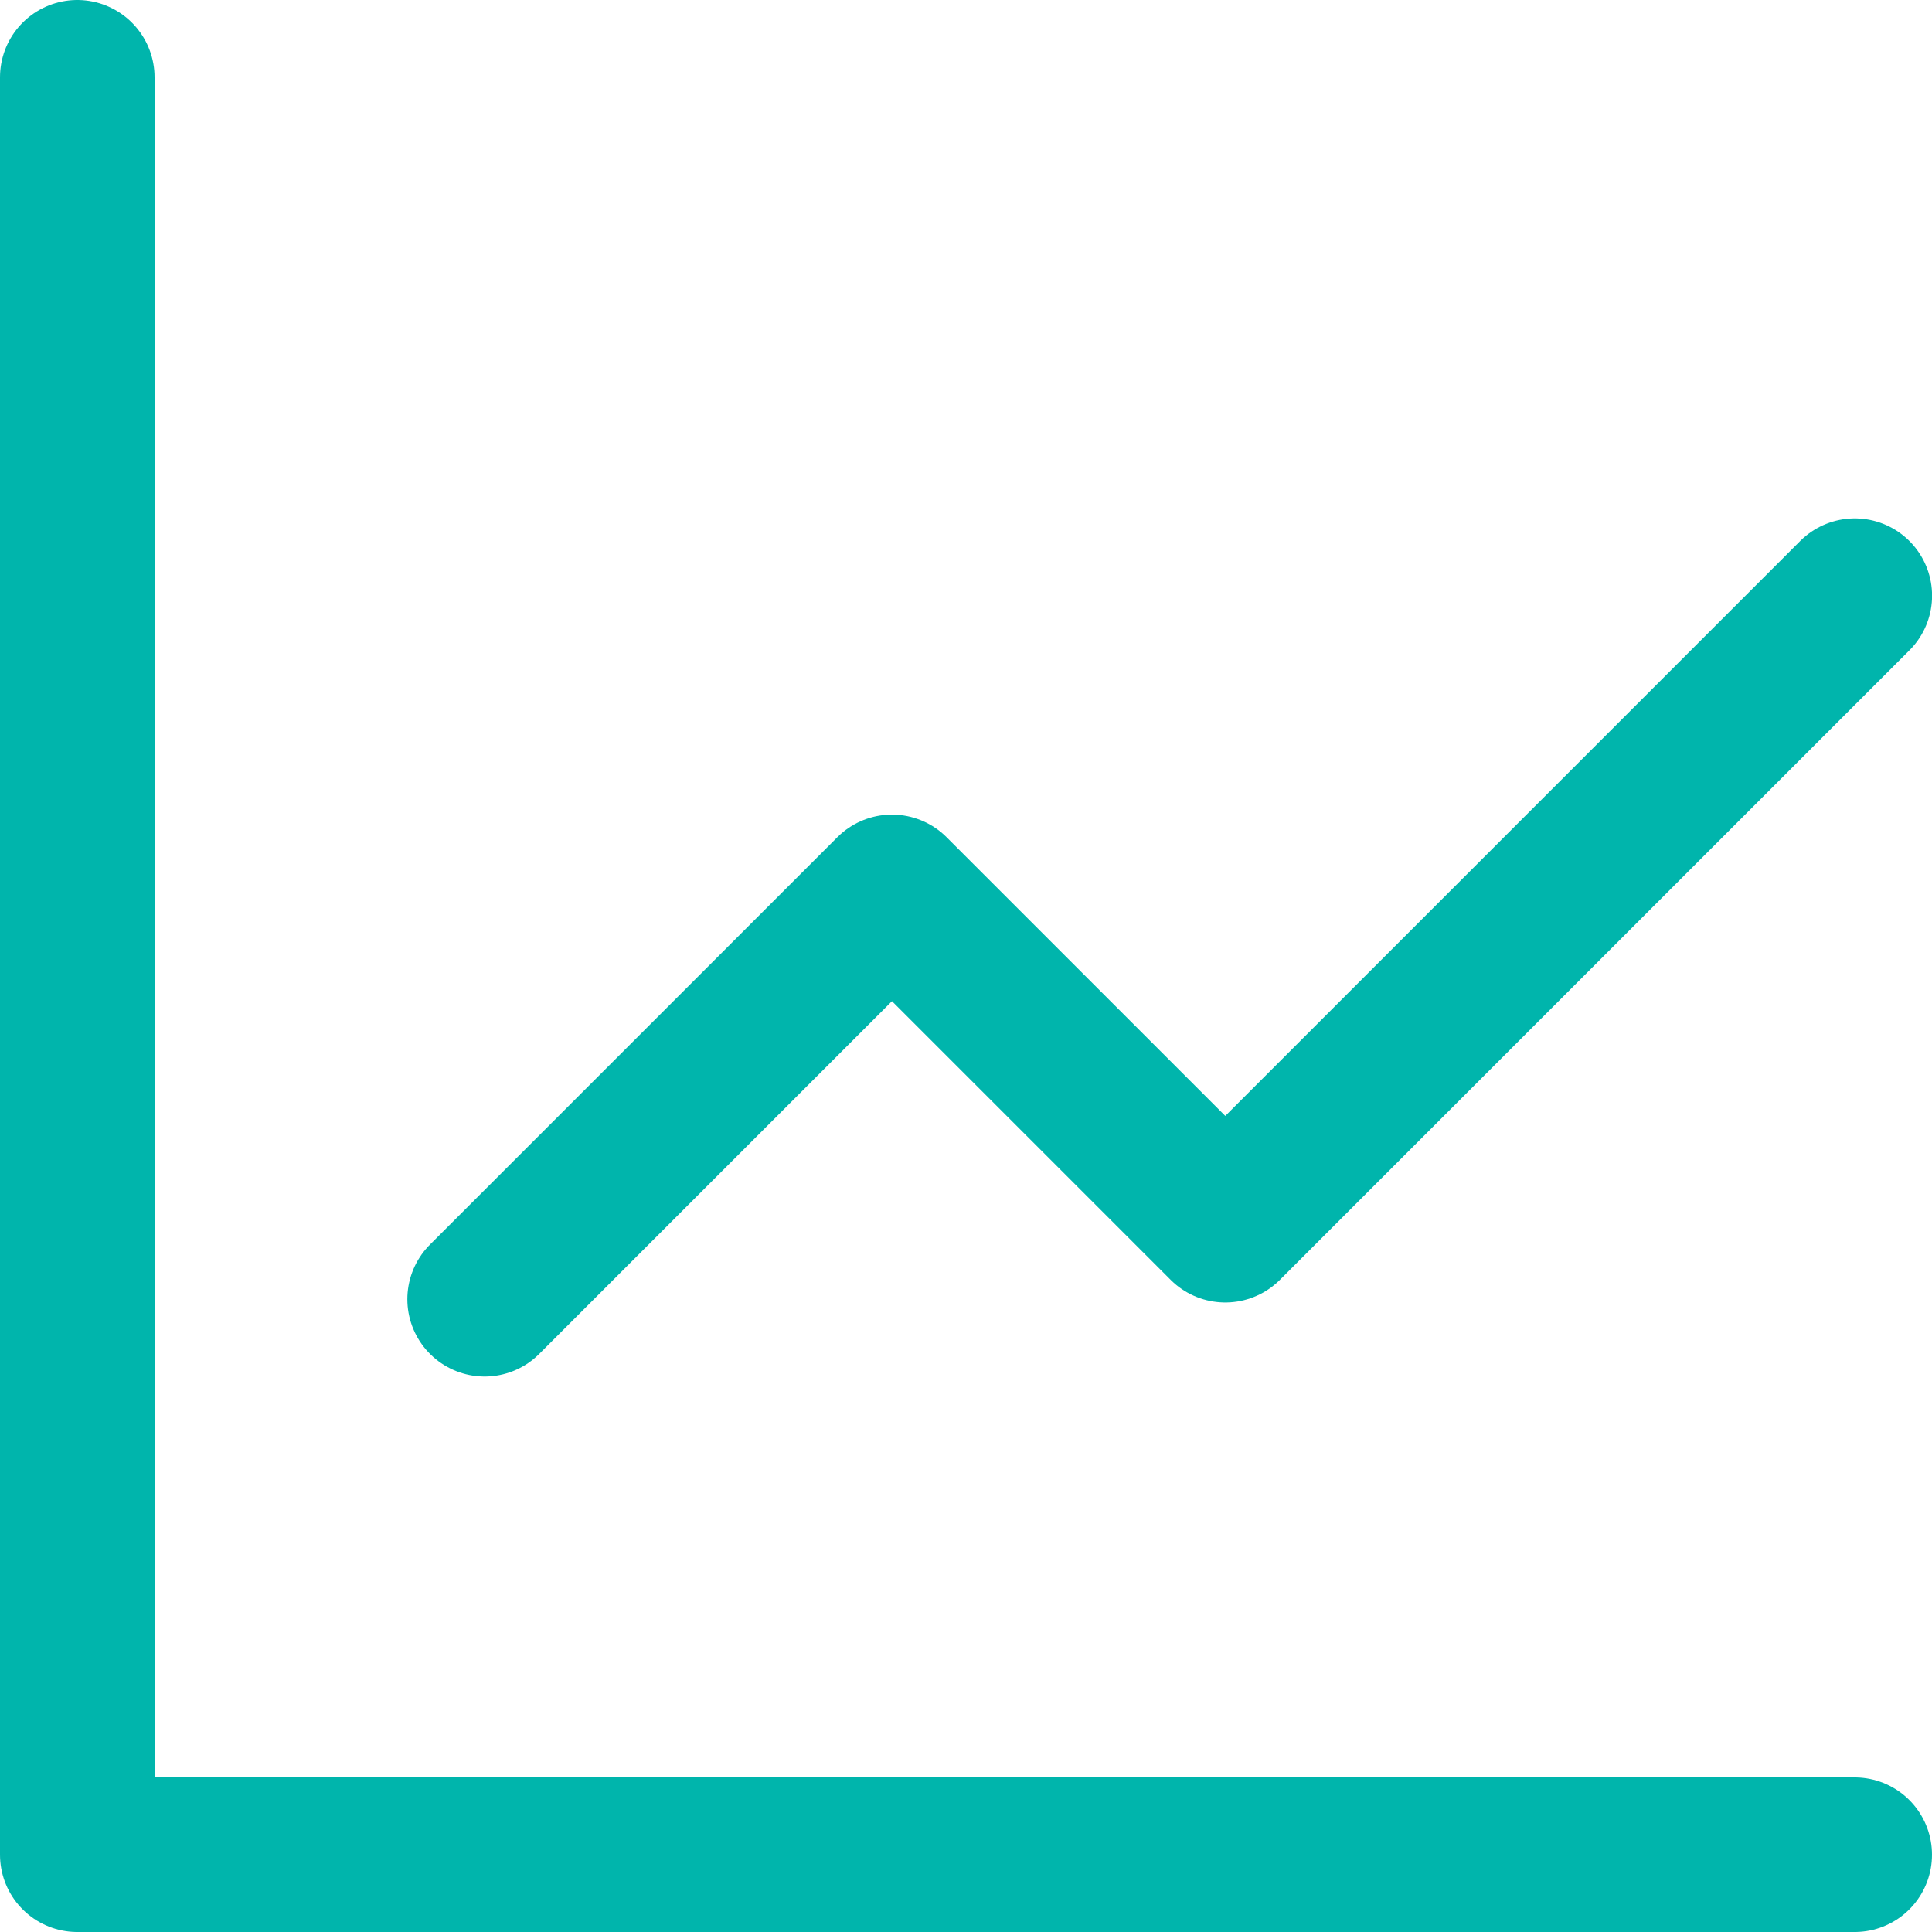
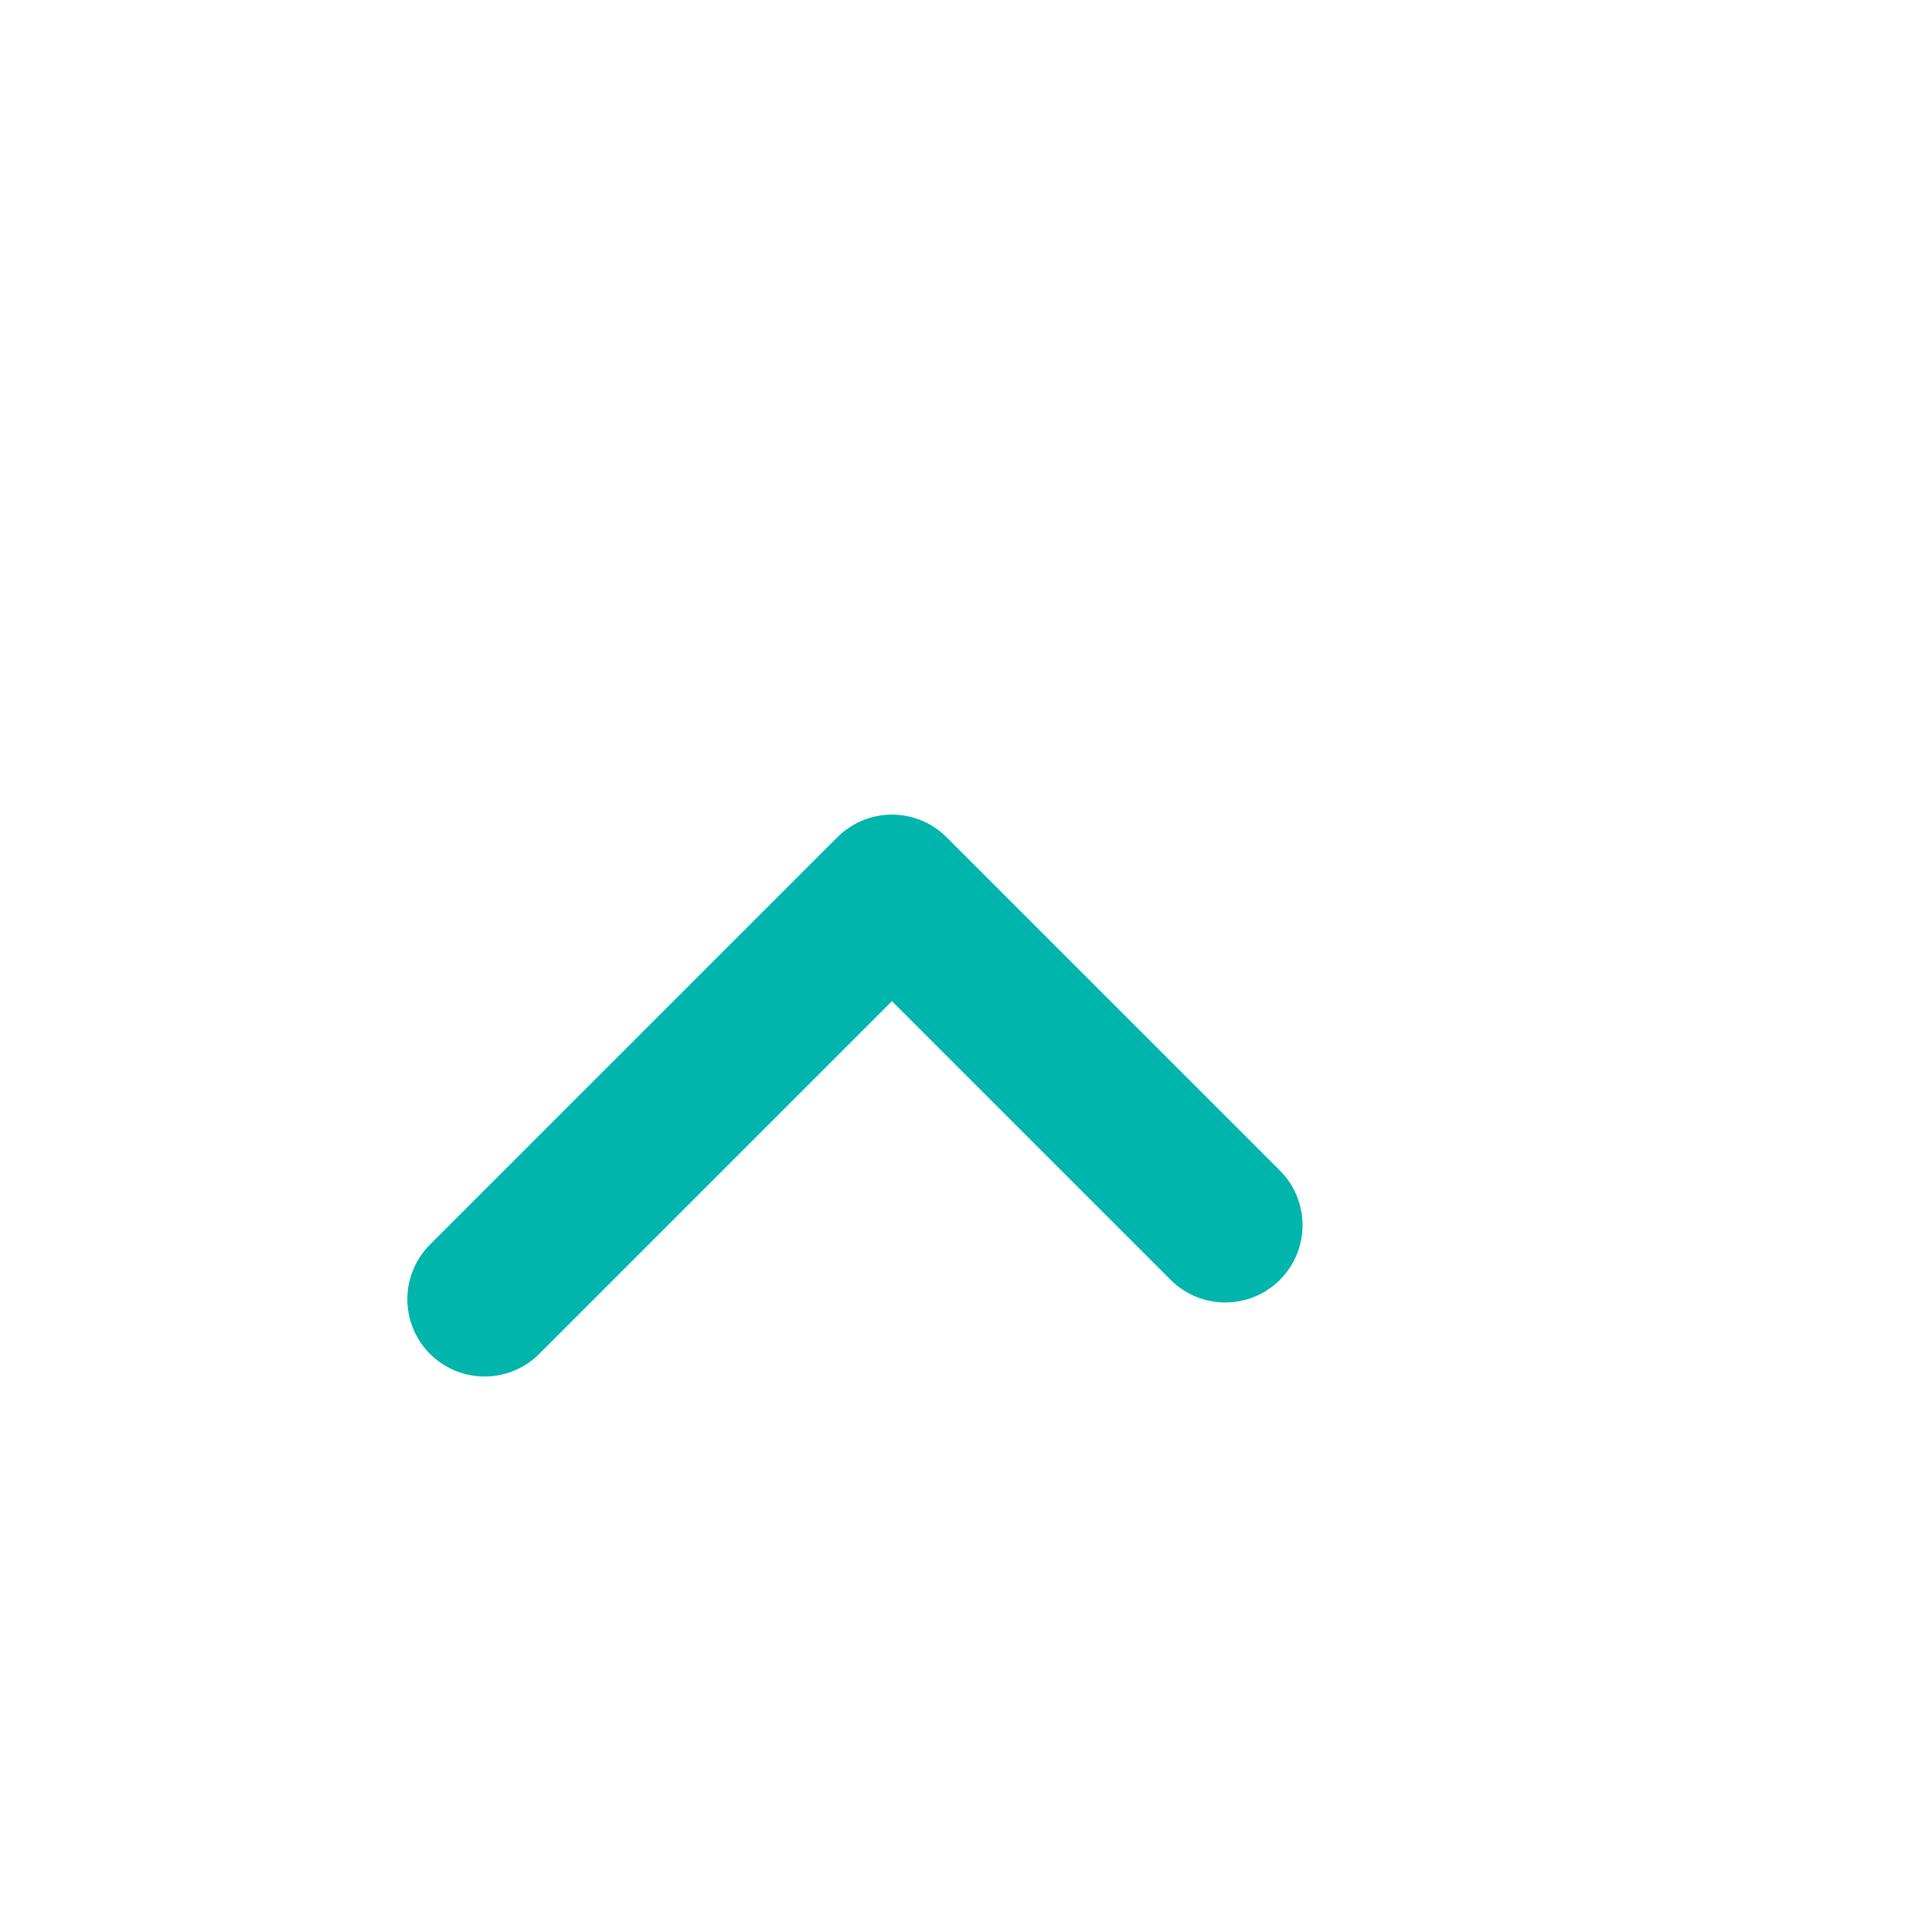
<svg xmlns="http://www.w3.org/2000/svg" width="25" height="25" viewBox="0 0 25 25" fill="none">
  <g id="Reporting">
    <g id="Group 176948">
-       <path id="Vector 2597" d="M1 1V24H24" stroke="#00B5AC" stroke-width="2" stroke-linecap="round" stroke-linejoin="round" />
-       <path id="Vector 2598" d="M6.271 16.812L11.542 11.541L15.855 15.854L24.001 7.708" stroke="#00B5AC" stroke-width="2" stroke-linecap="round" stroke-linejoin="round" />
+       <path id="Vector 2598" d="M6.271 16.812L11.542 11.541L15.855 15.854" stroke="#00B5AC" stroke-width="2" stroke-linecap="round" stroke-linejoin="round" />
    </g>
  </g>
</svg>